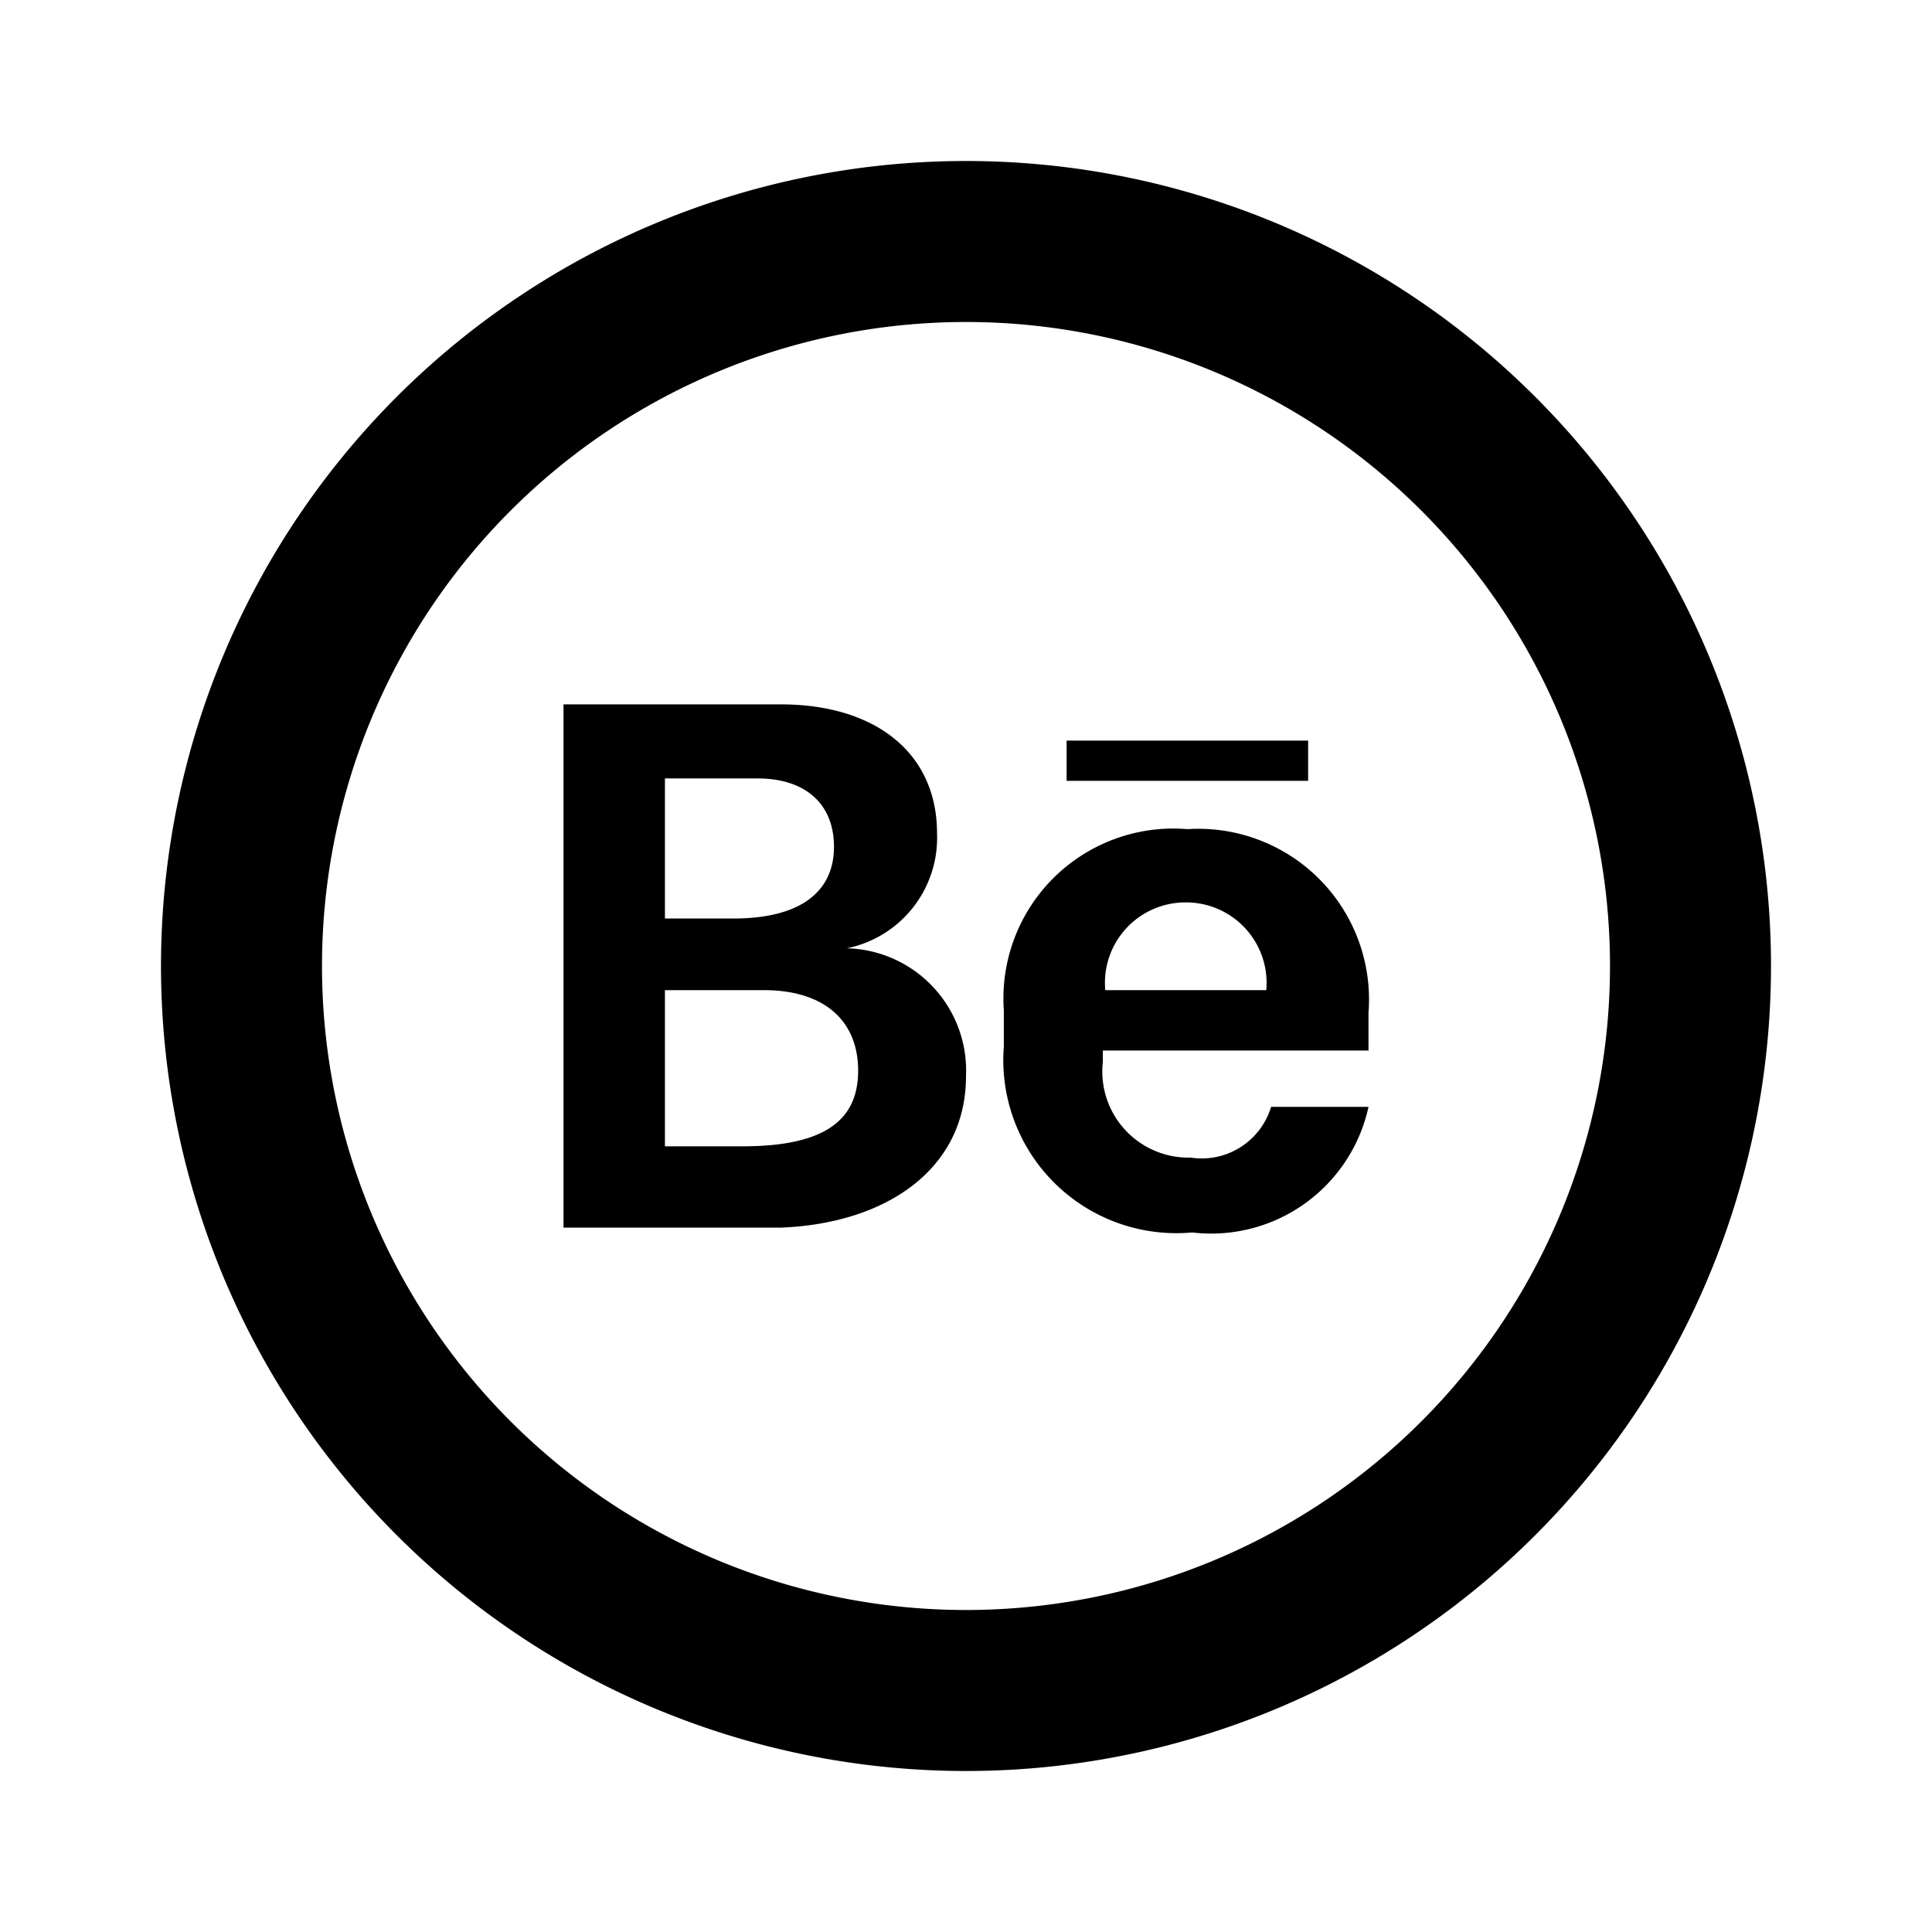
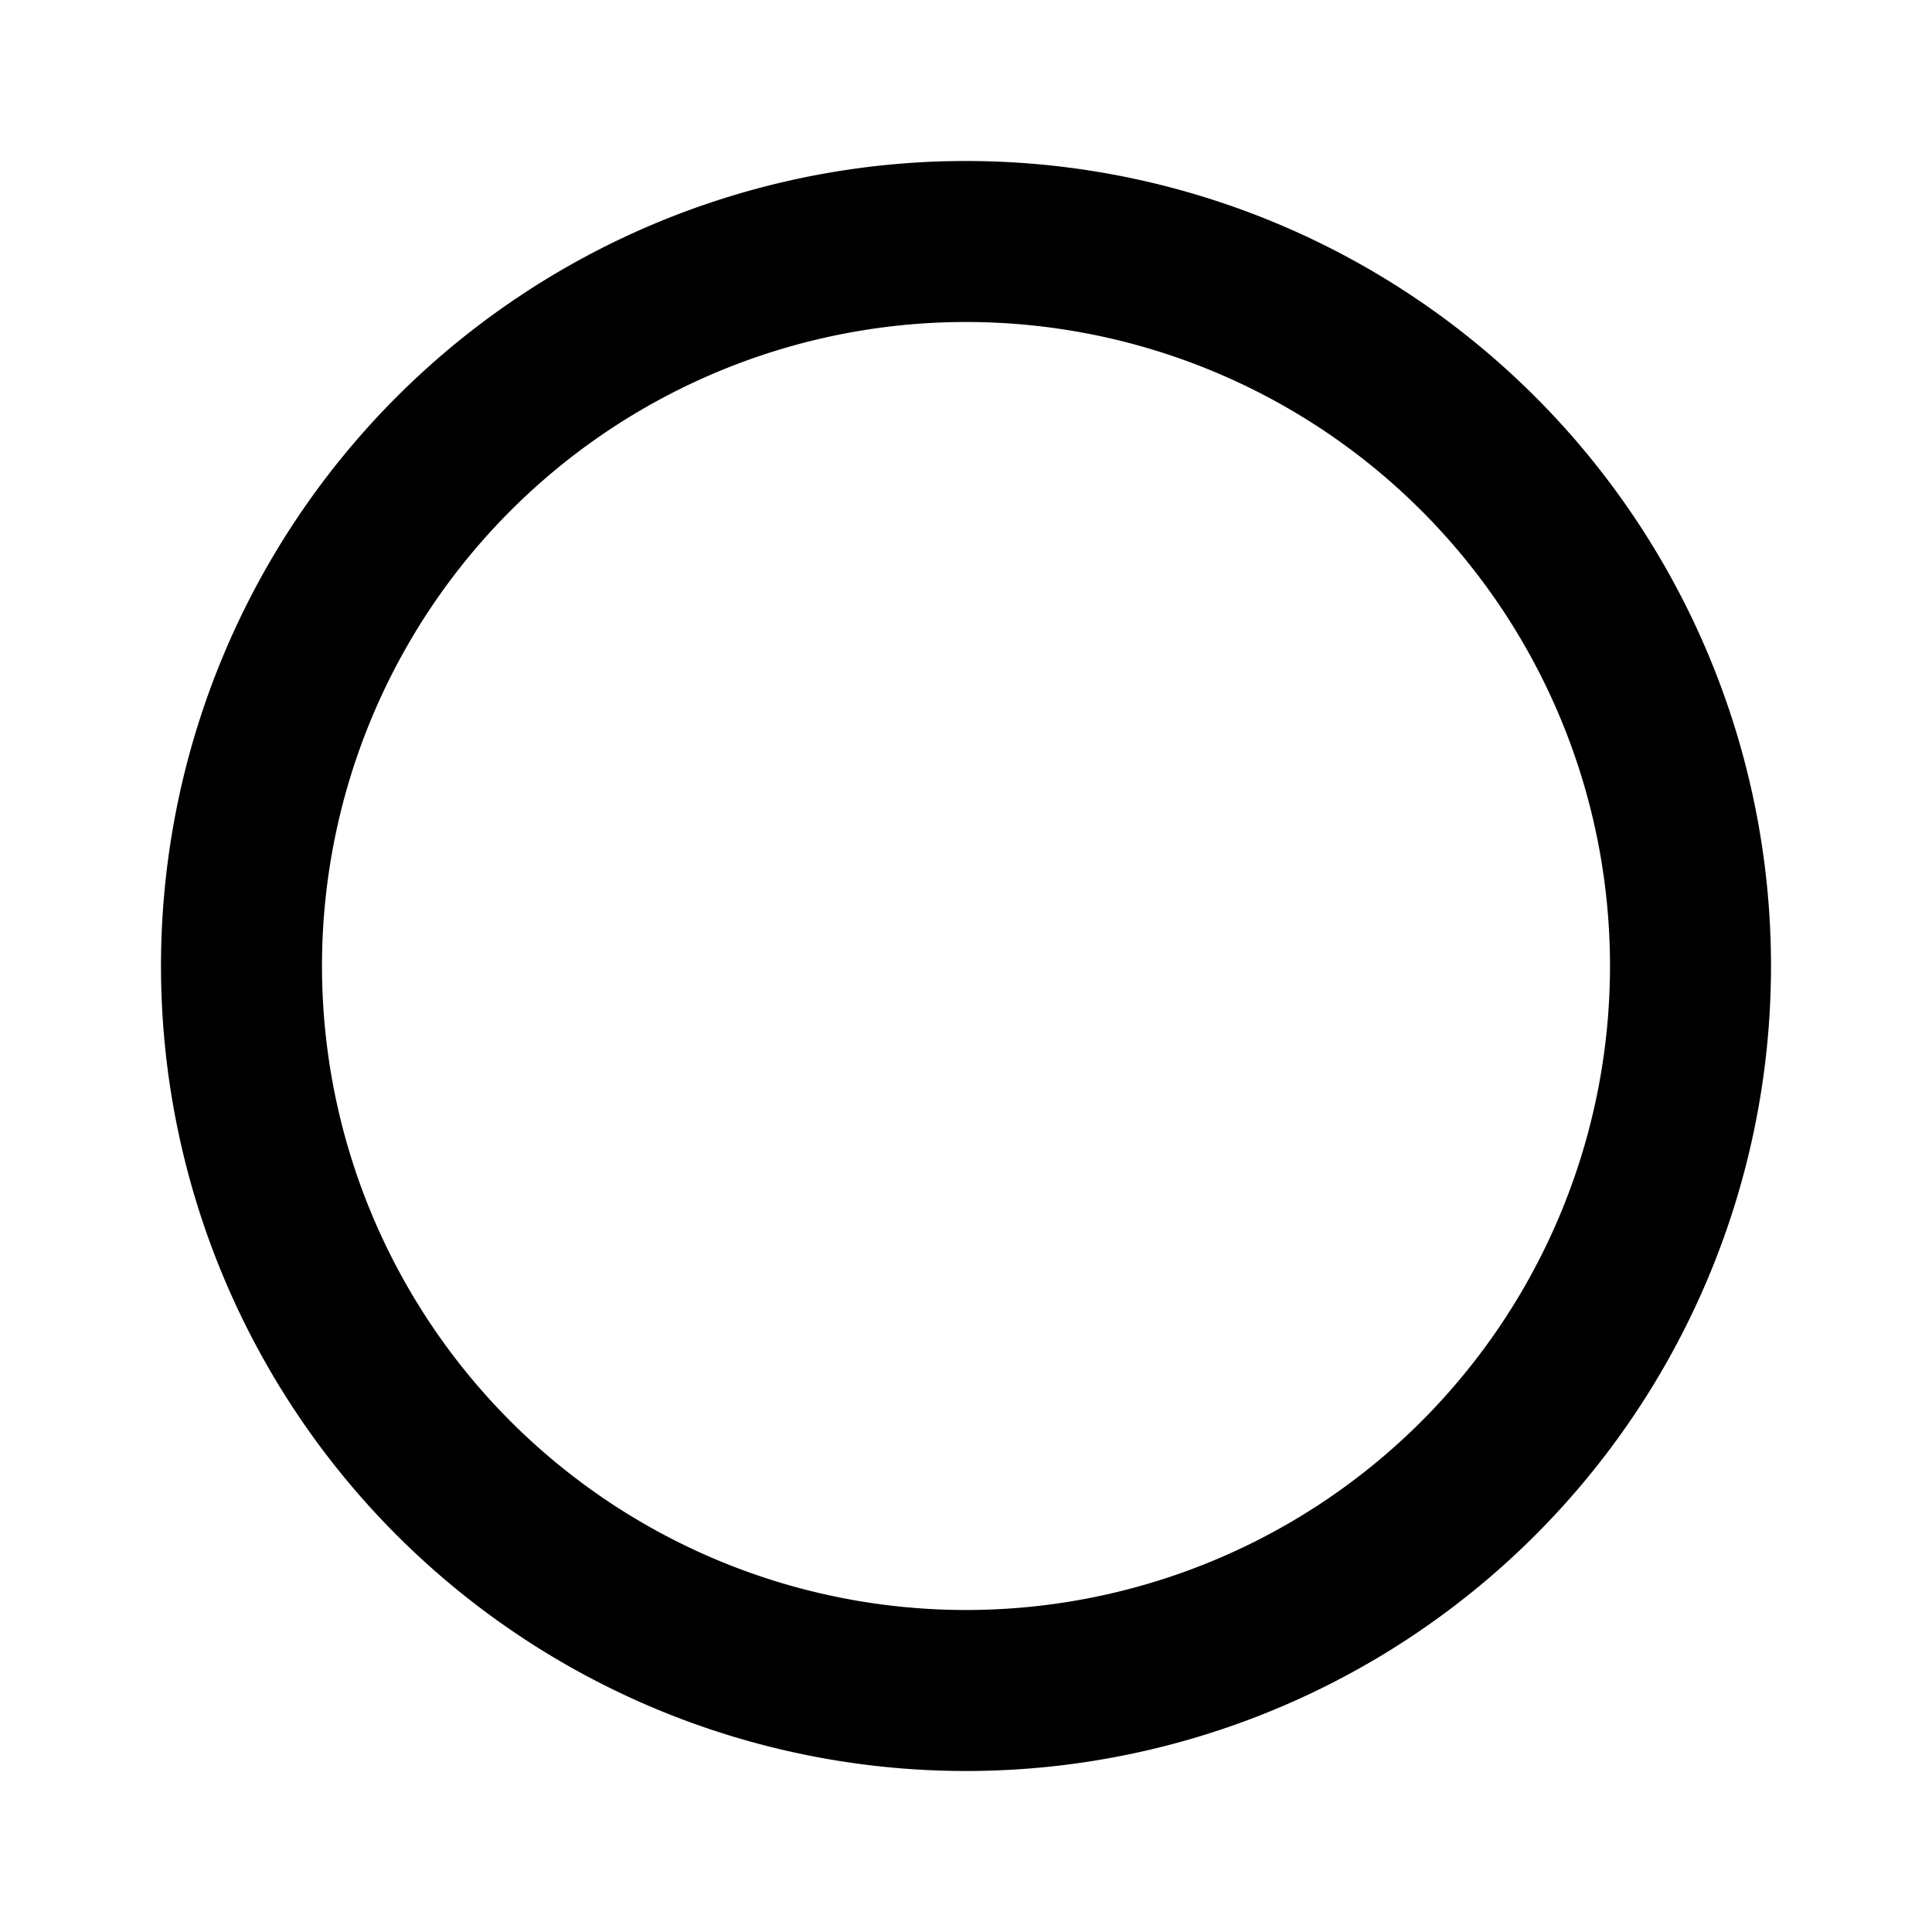
<svg xmlns="http://www.w3.org/2000/svg" width="800" height="800" viewBox="0 0 24 24">
  <path fill="currentColor" d="M12 2a10 10 0 1 0 10 10A10 10 0 0 0 12 2m0 18a8 8 0 1 1 8-8a8 8 0 0 1-8 8" />
-   <path fill="currentColor" d="M10.52 11.78a1.4 1.4 0 0 0 1.12-1.43c0-1-.77-1.6-1.94-1.6H7v6.5h2.7c1.3-.05 2.3-.72 2.3-1.88a1.52 1.52 0 0 0-1.48-1.59M8.26 9.67h1.15c.6 0 .95.32.95.85s-.38.89-1.25.89h-.85Zm1 4.57h-1V12.3h1.23c.75 0 1.17.38 1.17 1s-.42.94-1.44.94Zm5.49-3.94a2.11 2.11 0 0 0-2.28 2.25V13a2.15 2.15 0 0 0 2.34 2.31A2 2 0 0 0 17 13.75h-1.21a.9.9 0 0 1-1 .63a1.07 1.07 0 0 1-1.09-1.19v-.14H17v-.47a2.12 2.12 0 0 0-2.25-2.28m1 2h-2.02a1 1 0 0 1 1-1.09a1 1 0 0 1 1 1.09Zm-2.5-3.1h3v.5h-3z" />
</svg>